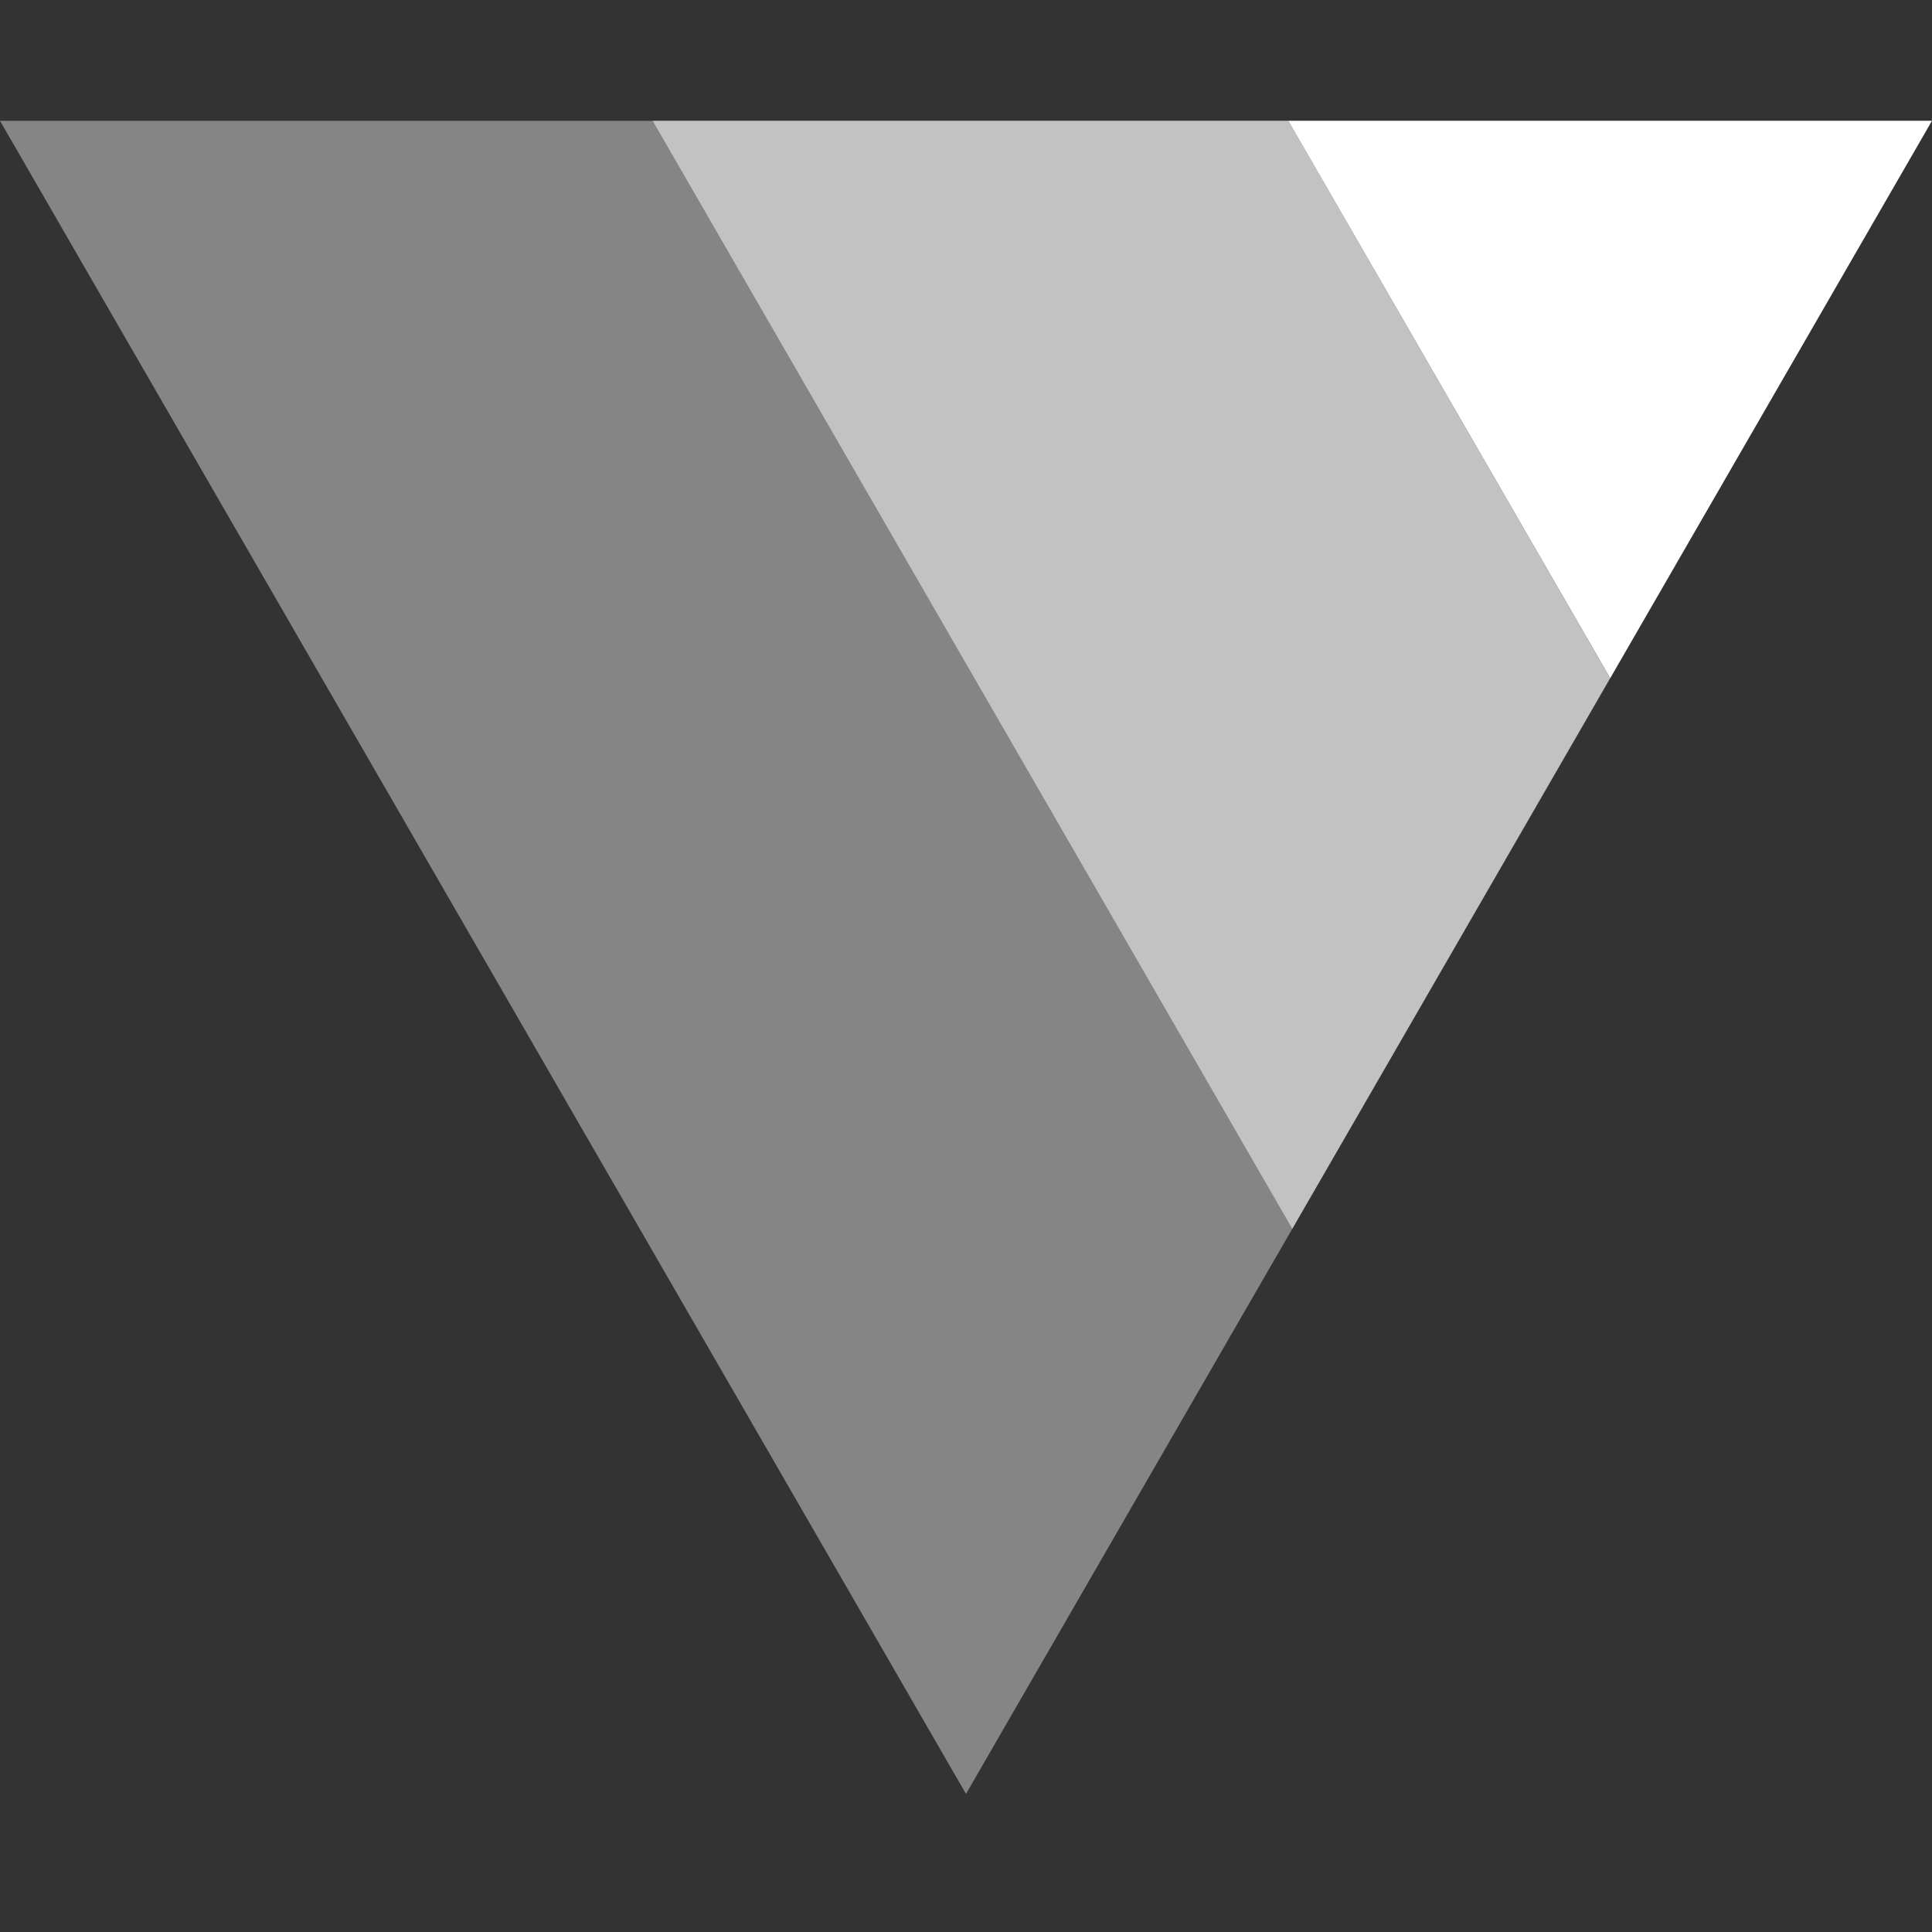
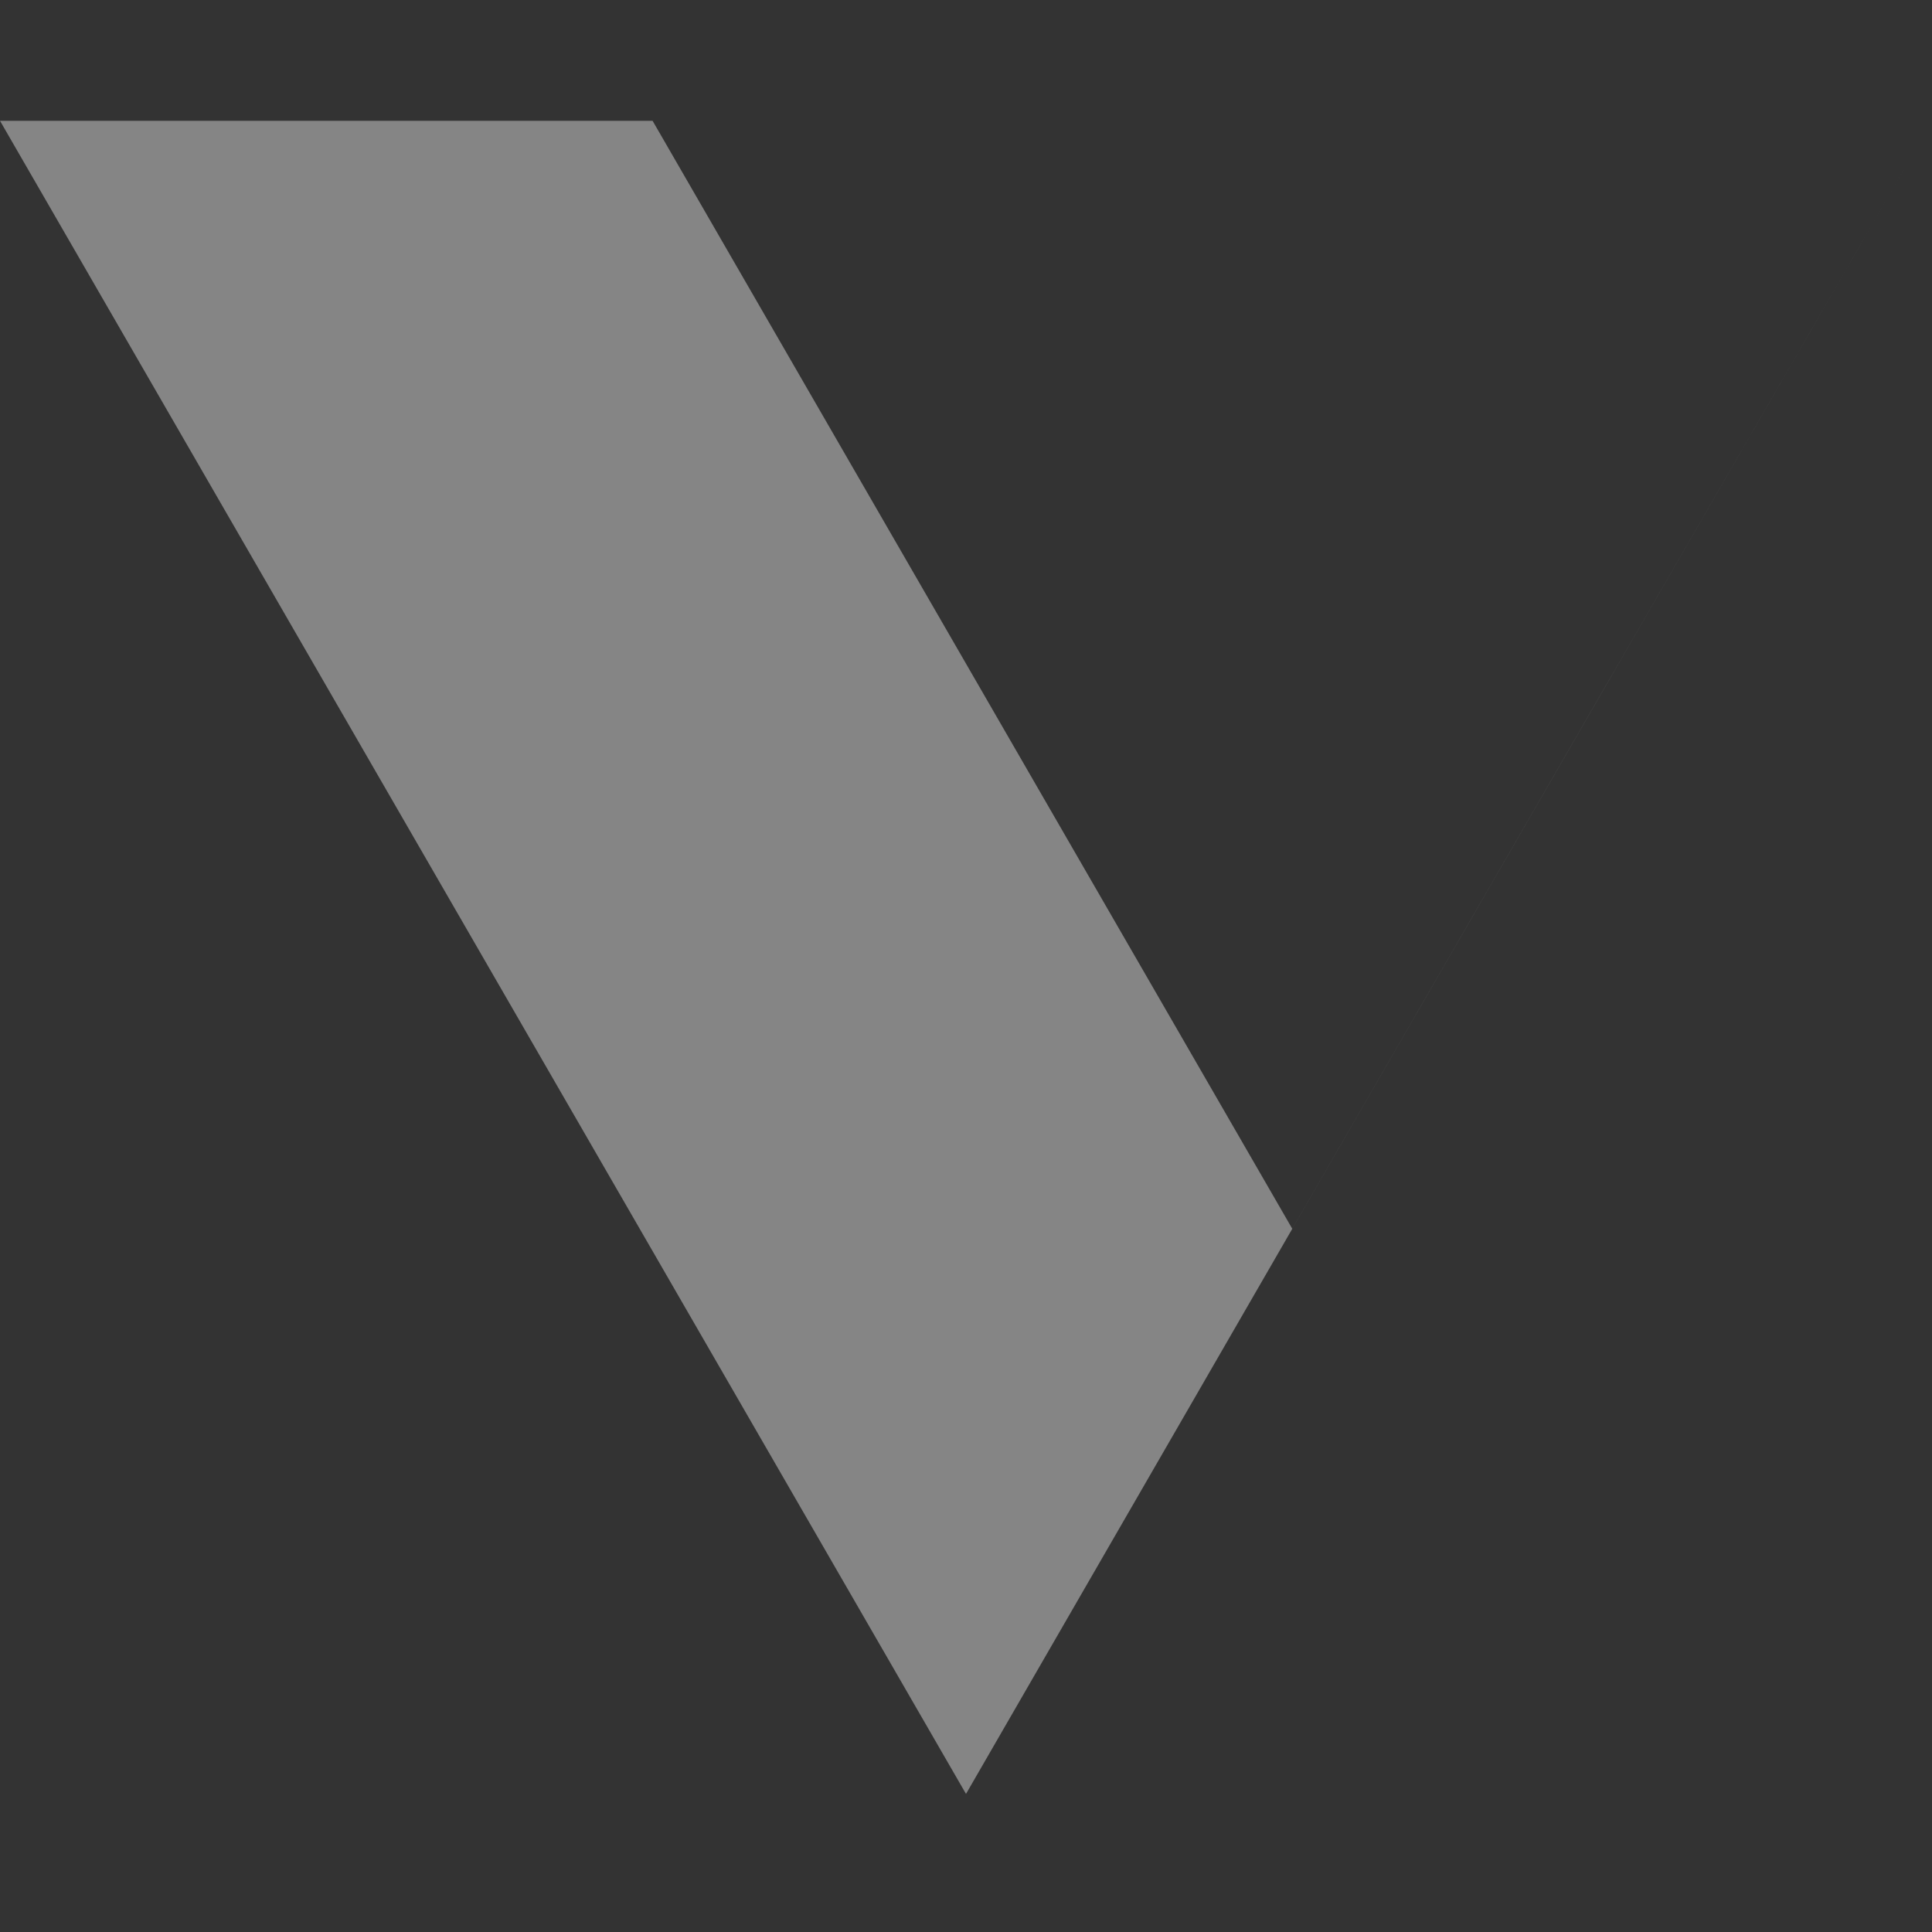
<svg xmlns="http://www.w3.org/2000/svg" fill="none" viewBox="0 0 32 32">
  <rect x="0" y="0" width="32" height="32" fill="#333333" stroke="none" />
  <path fill="#fff" fill-opacity=".4" fill-rule="evenodd" d="M26.67 11.233 32 2 16 29.713 0 2.001h10.809l10.595 18.351 5.265-9.12z" clip-rule="evenodd" />
-   <path fill="#fff" fill-opacity=".7" fill-rule="evenodd" d="m21.339 2 5.33 9.233 5.33-9.232-10.595 18.353L10.808 2h10.53z" clip-rule="evenodd" />
-   <path fill="#fff" d="M26.67 11.233 21.338 2H32l-5.33 9.233z" />
</svg>